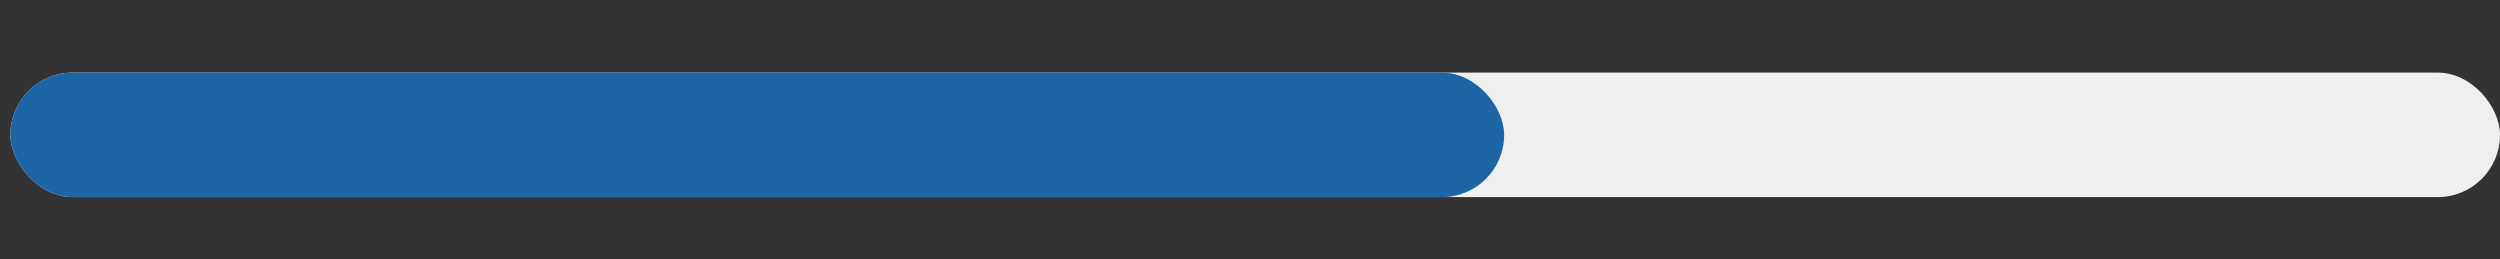
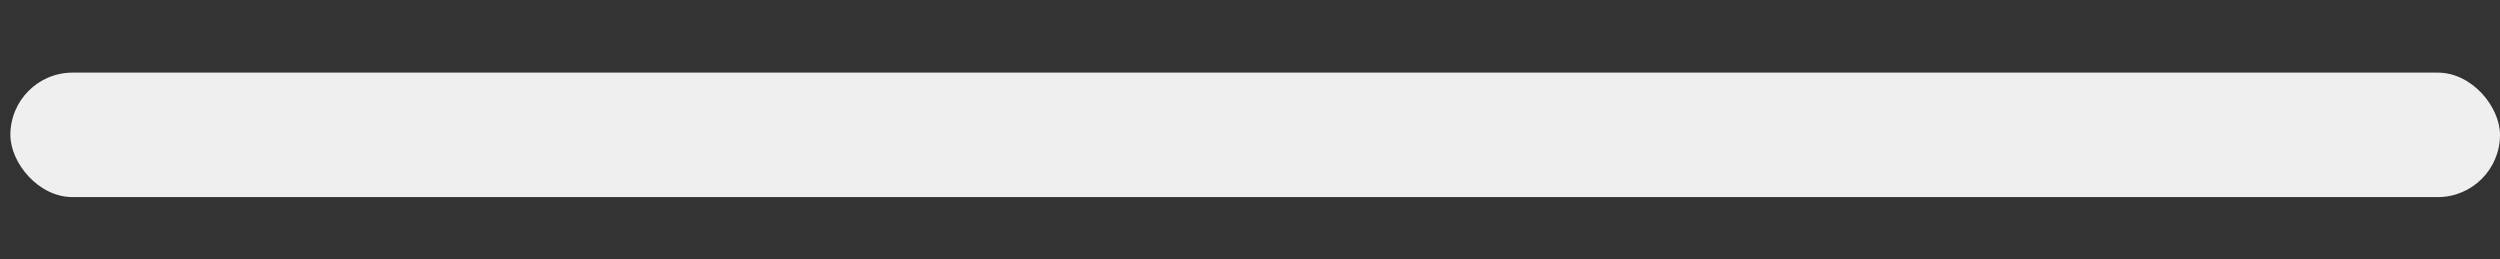
<svg xmlns="http://www.w3.org/2000/svg" fill="none" height="25" viewBox="0 0 241 25" width="241">
  <rect x="0" y="0" width="241" height="25" fill="#333333" stroke="none" />
  <rect fill="#efefef" height="12" rx="6" width="240" x="1" y="7" />
-   <rect fill="#1d65a4" height="12" rx="6" width="144" x="1" y="7" />
</svg>